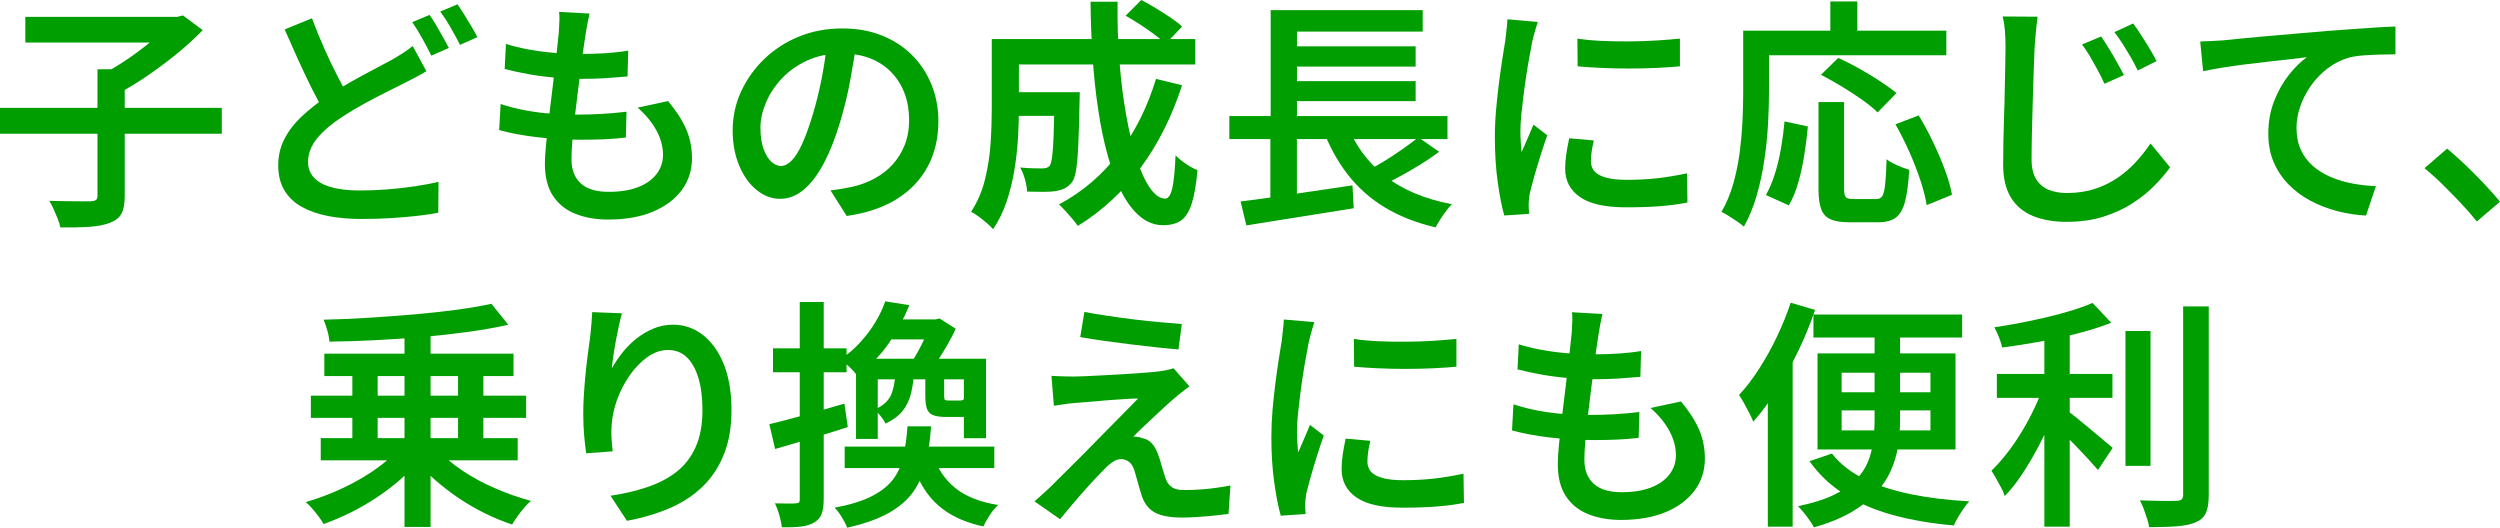
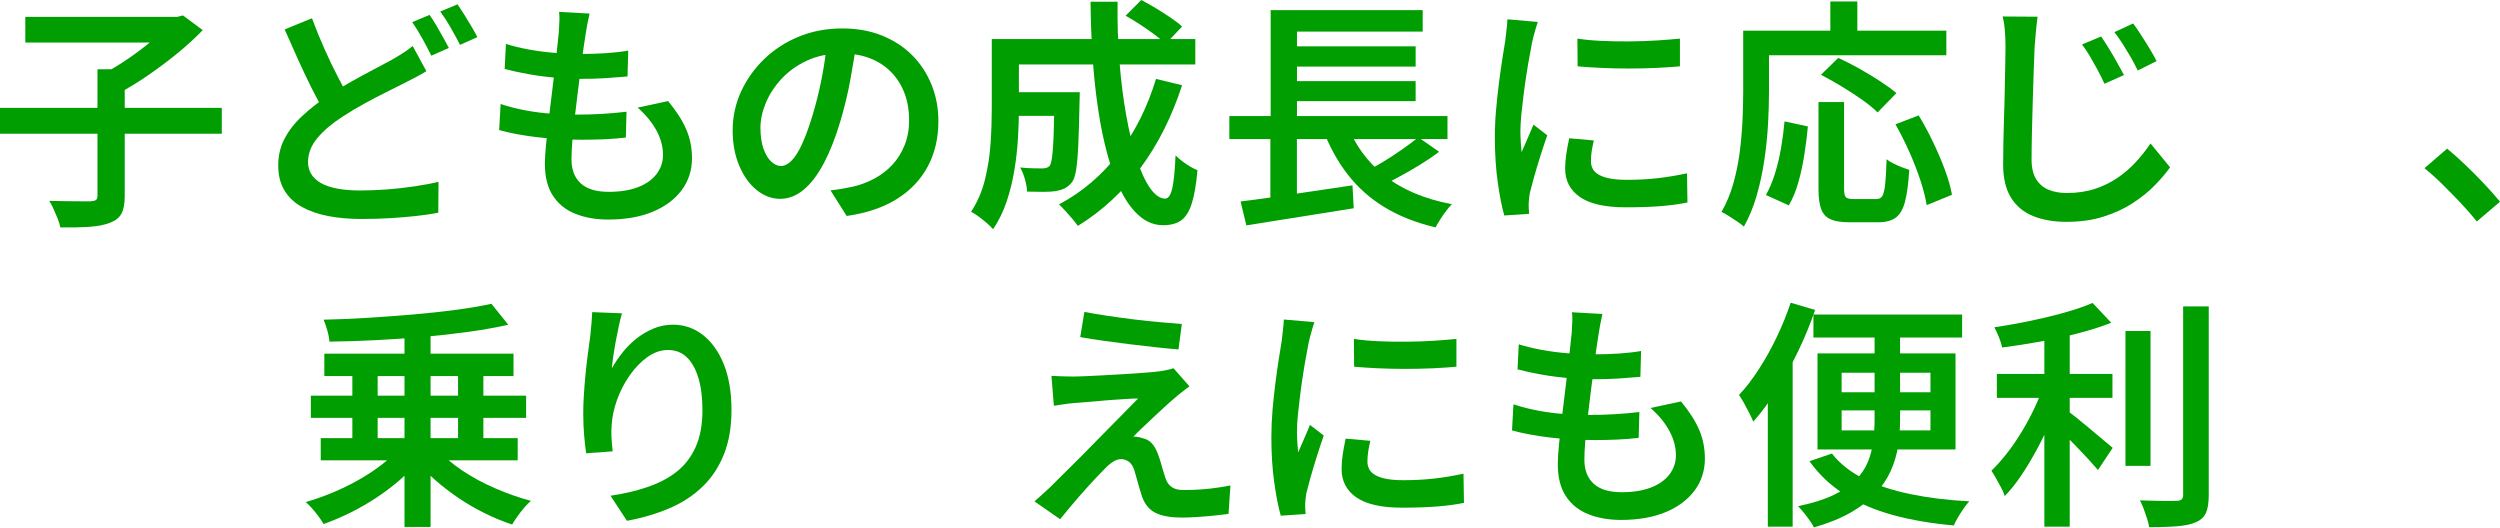
<svg xmlns="http://www.w3.org/2000/svg" id="_レイヤー_2" data-name="レイヤー 2" width="424.72" height="89.65" viewBox="0 0 424.72 89.65">
  <defs>
    <style>
      .cls-1 {
        fill: #009e00;
      }
    </style>
  </defs>
  <g id="_レイヤー_2-2" data-name="レイヤー 2">
    <g>
      <path class="cls-1" d="M0,18.33h37.68v4.39H0v-4.39ZM4.3,2.87h26.08v4.35H4.3V2.87ZM16.56,11.77h4.63v21.57c0,1.29-.19,2.27-.55,2.95-.37.68-1.02,1.2-1.95,1.56-.9.35-2.06.58-3.46.68-1.41.1-3.07.13-4.98.1-.08-.44-.23-.93-.45-1.48-.22-.55-.45-1.09-.7-1.64-.25-.55-.49-1.01-.74-1.39,1.01.03,2,.05,2.95.06.96.01,1.8.02,2.54.02h1.56c.44-.03.74-.1.9-.23s.25-.36.25-.72V11.77ZM28.95,2.87h1.15l.98-.25,3.36,2.5c-1.26,1.31-2.7,2.63-4.33,3.96-1.63,1.33-3.31,2.58-5.04,3.77s-3.44,2.22-5.1,3.1c-.22-.33-.5-.69-.84-1.09-.34-.4-.69-.79-1.05-1.17-.36-.38-.68-.7-.98-.94,1.48-.74,2.98-1.63,4.51-2.67,1.53-1.04,2.94-2.1,4.24-3.2,1.3-1.09,2.33-2.1,3.09-3.03v-.98Z" />
      <path class="cls-1" d="M72.45,12.09c-.6.36-1.21.7-1.82,1.03-.62.33-1.28.67-1.99,1.02l-3.03,1.52c-1.15.57-2.36,1.21-3.65,1.91-1.29.7-2.56,1.46-3.81,2.28-1.78,1.15-3.19,2.35-4.24,3.61-1.05,1.26-1.58,2.62-1.58,4.1s.74,2.71,2.21,3.55c1.48.83,3.69,1.25,6.64,1.25,1.45,0,2.98-.06,4.59-.18s3.18-.3,4.71-.53c1.53-.23,2.87-.48,4.02-.76l-.04,5.25c-1.12.22-2.36.4-3.73.55-1.37.15-2.83.27-4.39.37-1.56.1-3.23.14-5,.14-2,0-3.85-.16-5.56-.49-1.71-.33-3.2-.84-4.47-1.54-1.27-.7-2.26-1.63-2.97-2.79-.71-1.16-1.07-2.59-1.07-4.28s.36-3.19,1.09-4.57c.72-1.38,1.73-2.67,3.01-3.85,1.28-1.19,2.72-2.32,4.3-3.38,1.34-.87,2.68-1.69,4.02-2.44,1.34-.75,2.61-1.44,3.81-2.07,1.2-.63,2.23-1.17,3.08-1.64.71-.41,1.35-.8,1.93-1.17.57-.37,1.11-.76,1.6-1.17l2.34,4.3ZM53.01,3.12c.66,1.78,1.36,3.51,2.11,5.19.75,1.68,1.5,3.25,2.25,4.69.75,1.45,1.44,2.73,2.07,3.85l-4.14,2.42c-.74-1.2-1.5-2.58-2.28-4.14-.78-1.56-1.56-3.2-2.34-4.92-.78-1.72-1.55-3.46-2.32-5.21l4.63-1.89ZM72.98,2.54c.35.49.73,1.08,1.13,1.76s.79,1.37,1.17,2.05c.38.68.71,1.29.98,1.8l-2.99,1.31c-.41-.85-.92-1.82-1.52-2.91-.6-1.09-1.18-2.02-1.72-2.79l2.95-1.23ZM77.74.74c.35.52.74,1.12,1.17,1.8.42.68.83,1.36,1.23,2.03.4.67.72,1.25.96,1.74l-2.95,1.31c-.44-.87-.96-1.84-1.58-2.91-.61-1.07-1.21-1.98-1.78-2.75l2.95-1.23Z" />
      <path class="cls-1" d="M85.04,17.67c1.42.47,2.88.83,4.39,1.11,1.5.27,2.99.46,4.47.55,1.48.1,2.88.14,4.22.14s2.69-.04,4.12-.12c1.43-.08,2.84-.21,4.2-.37l-.12,4.39c-1.2.14-2.42.23-3.65.29-1.23.05-2.5.08-3.81.08-2.6,0-5.12-.14-7.58-.43s-4.62-.69-6.48-1.21l.25-4.43ZM85.94,7.46c1.2.38,2.52.7,3.96.96,1.44.26,2.9.45,4.41.57,1.5.12,2.91.18,4.22.18,1.61,0,3.12-.05,4.51-.14,1.39-.1,2.62-.24,3.69-.43l-.12,4.39c-1.26.11-2.51.21-3.75.29-1.24.08-2.73.12-4.45.12-1.31,0-2.71-.07-4.2-.21-1.49-.14-2.96-.33-4.41-.59-1.45-.26-2.8-.55-4.06-.88l.21-4.26ZM100.16,2.3c-.16.68-.29,1.3-.39,1.85-.1.55-.18,1.08-.27,1.6-.11.63-.24,1.49-.39,2.58-.15,1.09-.31,2.32-.49,3.69s-.36,2.77-.53,4.22c-.18,1.45-.35,2.87-.51,4.26s-.29,2.66-.37,3.79c-.08,1.13-.12,2.06-.12,2.77,0,1.78.53,3.14,1.58,4.1,1.05.96,2.63,1.43,4.74,1.43,1.97,0,3.63-.27,5-.8,1.37-.53,2.41-1.28,3.14-2.23.72-.96,1.09-2.04,1.09-3.24,0-1.37-.36-2.73-1.09-4.1s-1.8-2.68-3.22-3.94l5.17-1.11c1.39,1.67,2.42,3.27,3.08,4.8.66,1.53.98,3.17.98,4.92,0,2.05-.59,3.86-1.76,5.43-1.18,1.57-2.82,2.79-4.94,3.67-2.12.87-4.64,1.31-7.56,1.31-2.05,0-3.89-.32-5.51-.96-1.63-.64-2.91-1.66-3.83-3.05-.93-1.39-1.39-3.22-1.39-5.49,0-.85.07-1.98.21-3.4.14-1.42.31-2.98.51-4.67.2-1.69.42-3.42.63-5.19.22-1.76.42-3.44.59-5.02.18-1.58.32-2.94.43-4.06.05-.9.09-1.59.1-2.07.01-.48,0-.94-.06-1.37l5.21.29Z" />
      <path class="cls-1" d="M145.55,6.89c-.3,2.1-.66,4.33-1.09,6.66-.42,2.34-.99,4.69-1.7,7.07-.82,2.76-1.75,5.12-2.79,7.09-1.04,1.97-2.18,3.47-3.42,4.51-1.24,1.04-2.58,1.56-4,1.56s-2.75-.49-3.98-1.48c-1.23-.98-2.22-2.36-2.97-4.12-.75-1.76-1.13-3.78-1.13-6.05s.48-4.52,1.44-6.6c.96-2.08,2.28-3.92,3.96-5.54,1.68-1.61,3.65-2.88,5.9-3.79,2.26-.92,4.7-1.37,7.32-1.37,2.49,0,4.74.4,6.75,1.21,2.01.81,3.72,1.93,5.15,3.36,1.42,1.44,2.51,3.11,3.28,5.02.77,1.91,1.15,3.96,1.15,6.15,0,2.87-.59,5.43-1.78,7.67-1.19,2.24-2.93,4.09-5.23,5.54-2.3,1.45-5.15,2.42-8.57,2.91l-2.75-4.35c.76-.08,1.45-.18,2.05-.29.6-.11,1.18-.22,1.72-.33,1.31-.3,2.55-.76,3.71-1.39,1.16-.63,2.18-1.41,3.05-2.36.87-.94,1.56-2.05,2.07-3.32.5-1.27.76-2.69.76-4.24,0-1.64-.25-3.14-.76-4.51-.51-1.37-1.25-2.56-2.23-3.59-.98-1.02-2.18-1.82-3.59-2.38-1.41-.56-3.03-.84-4.86-.84-2.21,0-4.17.4-5.88,1.19-1.71.79-3.15,1.82-4.33,3.08-1.17,1.26-2.07,2.62-2.69,4.1-.61,1.48-.92,2.88-.92,4.22,0,1.45.18,2.66.53,3.63.36.97.8,1.7,1.33,2.17.53.48,1.07.72,1.62.72.6,0,1.2-.3,1.8-.9.6-.6,1.2-1.54,1.78-2.81s1.18-2.89,1.78-4.86c.6-1.97,1.12-4.07,1.56-6.29.44-2.23.75-4.42.94-6.58l5,.12Z" />
      <path class="cls-1" d="M168.51,6.64h4.59v11.93c0,1.5-.06,3.15-.16,4.94-.11,1.79-.31,3.61-.62,5.45-.3,1.84-.75,3.63-1.33,5.35s-1.35,3.27-2.28,4.63c-.25-.3-.6-.65-1.07-1.05-.46-.4-.94-.77-1.42-1.13-.48-.36-.9-.61-1.25-.78,1.09-1.67,1.89-3.51,2.38-5.54.49-2.02.81-4.07.94-6.15.14-2.08.2-4,.2-5.78V6.64ZM171.18,15.66h9.68v4.02h-9.68v-4.02ZM171.42,6.64h31.65v4.31h-31.65v-4.31ZM179.13,15.66h4.31c0,.41,0,.75-.02,1-.01.26-.02.49-.02.68-.06,2.93-.12,5.32-.21,7.2-.08,1.87-.21,3.31-.37,4.33s-.41,1.72-.74,2.13c-.38.46-.79.8-1.21,1-.42.21-.94.36-1.54.47-.55.08-1.24.12-2.09.12s-1.76-.01-2.75-.04c-.03-.63-.15-1.33-.37-2.11-.22-.78-.49-1.44-.82-1.99.79.08,1.54.13,2.23.14.7.01,1.21.02,1.54.02.27,0,.51-.03.72-.1.21-.07.39-.18.55-.35.16-.25.3-.77.41-1.58.11-.81.19-2.03.25-3.67.05-1.64.1-3.84.12-6.6v-.66ZM196.39,13.41l4.43,1.07c-1.72,5.33-4.08,10.02-7.07,14.06-2.99,4.05-6.54,7.32-10.64,9.84-.22-.33-.52-.72-.9-1.17s-.78-.9-1.19-1.35-.78-.83-1.11-1.13c3.99-2.13,7.37-5.02,10.15-8.67,2.77-3.65,4.88-7.87,6.33-12.65ZM185.28.29h4.59c-.06,3.47.05,6.85.31,10.13.26,3.28.64,6.33,1.15,9.16.5,2.83,1.1,5.3,1.78,7.42.68,2.12,1.44,3.77,2.28,4.96.83,1.19,1.69,1.78,2.56,1.78.52,0,.92-.57,1.19-1.7.27-1.13.46-3.01.57-5.64.49.49,1.09.98,1.8,1.46.71.48,1.35.83,1.93,1.05-.22,2.46-.55,4.37-1,5.74s-1.06,2.31-1.83,2.83c-.77.52-1.76.78-2.99.78-1.45,0-2.76-.49-3.94-1.48-1.18-.98-2.22-2.36-3.14-4.14-.92-1.78-1.7-3.86-2.36-6.25-.66-2.39-1.2-5-1.62-7.83-.42-2.83-.74-5.79-.94-8.88-.21-3.09-.32-6.22-.35-9.39ZM191.22,2.67l2.67-2.67c.79.41,1.62.88,2.5,1.41.88.53,1.71,1.07,2.5,1.6.79.53,1.43,1.03,1.93,1.5l-2.79,2.95c-.46-.46-1.08-.98-1.85-1.56-.77-.57-1.58-1.14-2.44-1.7-.86-.56-1.7-1.07-2.52-1.54Z" />
      <path class="cls-1" d="M208.85,19.72h37.06v3.9h-37.06v-3.9ZM210.74,34.23c1.59-.19,3.42-.44,5.52-.74,2.09-.3,4.3-.63,6.62-.98,2.32-.35,4.62-.7,6.89-1.02l.21,3.89c-2.1.33-4.25.67-6.44,1.03-2.19.35-4.29.69-6.29,1-2.01.31-3.85.61-5.51.88l-.98-4.06ZM215.82,20.87h4.51v13.78l-4.51.49v-14.27ZM215.87,1.72h25.83v3.65h-21.36v15.95h-4.47V1.72ZM218.24,7.87h22.26v3.44h-22.26v-3.44ZM218.24,13.78h22.26v3.4h-22.26v-3.4ZM228.7,20.79c1.37,3.66,3.53,6.68,6.5,9.04,2.96,2.36,6.79,3.98,11.46,4.86-.3.3-.63.68-.98,1.15-.36.46-.69.94-1,1.44-.31.49-.58.94-.8,1.35-3.34-.79-6.23-1.94-8.69-3.44-2.46-1.5-4.55-3.37-6.27-5.6-1.72-2.23-3.14-4.83-4.26-7.81l4.06-.98ZM240.96,23.33l3.53,2.46c-.98.74-2.05,1.46-3.2,2.17-1.15.71-2.29,1.37-3.44,1.99-1.15.61-2.21,1.17-3.2,1.66l-2.95-2.3c.98-.49,2.04-1.08,3.18-1.76,1.13-.68,2.23-1.4,3.3-2.15,1.07-.75,1.99-1.44,2.79-2.07Z" />
      <path class="cls-1" d="M261.25,3.73c-.08.25-.19.59-.33,1.05-.14.45-.26.9-.37,1.33-.11.44-.19.78-.25,1.02-.11.6-.25,1.37-.43,2.32-.18.94-.36,1.98-.53,3.12-.18,1.13-.34,2.29-.49,3.46-.15,1.18-.28,2.31-.39,3.4s-.16,2.06-.16,2.91c0,.57.02,1.16.06,1.76.04.6.09,1.19.14,1.76.22-.49.44-1.01.68-1.56.23-.55.46-1.09.7-1.62.23-.53.44-1.03.64-1.5l2.34,1.8c-.38,1.09-.77,2.27-1.17,3.53-.4,1.26-.75,2.45-1.07,3.57-.31,1.12-.55,2.02-.72,2.71-.05.3-.1.64-.14,1.03s-.06.68-.06.9c0,.19,0,.44.02.74.01.3.03.59.06.86l-4.22.29c-.41-1.42-.78-3.3-1.11-5.64s-.49-4.9-.49-7.69c0-1.53.07-3.08.21-4.65s.3-3.1.49-4.57.38-2.82.57-4.04c.19-1.22.35-2.23.49-3.05.05-.55.12-1.15.21-1.8s.14-1.28.16-1.89l5.17.45ZM270.77,23.86c-.16.71-.29,1.34-.37,1.89-.08.55-.12,1.09-.12,1.64,0,.46.1.9.31,1.29.2.4.55.73,1.02,1,.48.27,1.1.49,1.87.64.77.15,1.72.23,2.87.23,1.83,0,3.56-.09,5.19-.27,1.63-.18,3.31-.46,5.06-.84l.08,4.96c-1.31.27-2.82.48-4.53.62-1.71.14-3.7.2-5.96.2-3.5,0-6.09-.58-7.77-1.74-1.68-1.16-2.52-2.77-2.52-4.82,0-.77.06-1.56.18-2.4.12-.83.29-1.76.51-2.77l4.18.37ZM267.98,6.56c1.23.19,2.62.32,4.16.39,1.54.07,3.13.1,4.76.08,1.63-.01,3.18-.07,4.65-.16,1.48-.1,2.76-.2,3.85-.31v4.71c-1.2.11-2.56.2-4.06.27-1.5.07-3.04.1-4.61.1s-3.11-.03-4.61-.1c-1.5-.07-2.87-.16-4.1-.27l-.04-4.71Z" />
      <path class="cls-1" d="M296.14,5.21h4.39v10.41c0,1.64-.05,3.45-.16,5.43-.11,1.98-.31,4-.62,6.07-.3,2.06-.73,4.07-1.29,6.03-.56,1.95-1.29,3.74-2.19,5.35-.27-.25-.65-.53-1.13-.86-.48-.33-.96-.64-1.43-.94-.48-.3-.9-.53-1.25-.7.85-1.48,1.52-3.08,2.01-4.82.49-1.74.85-3.52,1.09-5.35.23-1.83.39-3.62.47-5.37.08-1.75.12-3.36.12-4.84V5.21ZM298.19,5.21h32.47v4.18h-32.47v-4.18ZM303.16,20.62l3.98.86c-.14,1.53-.34,3.12-.6,4.78s-.6,3.23-1.02,4.71c-.42,1.49-.96,2.79-1.62,3.92l-3.89-1.76c.6-1.07,1.11-2.28,1.54-3.65.42-1.37.77-2.81,1.03-4.33.26-1.52.46-3.03.59-4.53ZM308.94,17.34h4.35v14.76c0,.74.1,1.21.31,1.41s.62.31,1.25.31h3.9c.46,0,.81-.16,1.02-.49s.38-.98.49-1.95.19-2.41.25-4.33c.3.25.68.49,1.15.72.46.23.94.44,1.43.64.49.19.92.34,1.27.45-.14,2.3-.38,4.09-.72,5.39-.34,1.3-.87,2.21-1.58,2.73-.71.52-1.7.78-2.95.78h-4.96c-1.37,0-2.43-.17-3.18-.51-.75-.34-1.28-.92-1.58-1.74-.3-.82-.45-1.94-.45-3.36v-14.8ZM309.35,12.71l2.95-2.87c1.09.49,2.26,1.09,3.5,1.78,1.24.7,2.43,1.41,3.57,2.15,1.13.74,2.07,1.42,2.81,2.05l-3.2,3.28c-.66-.66-1.52-1.37-2.6-2.13-1.08-.77-2.24-1.52-3.49-2.28-1.24-.75-2.43-1.41-3.55-1.99ZM310.95.25h4.59v7.34h-4.59V.25ZM322.02,21.12l3.94-1.52c.85,1.39,1.66,2.9,2.44,4.53.78,1.63,1.46,3.21,2.03,4.76.57,1.54.97,2.95,1.19,4.2l-4.3,1.76c-.19-1.23-.55-2.64-1.07-4.22-.52-1.58-1.15-3.2-1.89-4.86-.74-1.65-1.52-3.2-2.34-4.65Z" />
      <path class="cls-1" d="M346.16,2.87c-.11.82-.21,1.67-.29,2.56-.08.89-.15,1.73-.21,2.52-.05,1.12-.11,2.49-.16,4.12-.05,1.63-.11,3.34-.16,5.15-.05,1.8-.1,3.57-.14,5.31-.04,1.74-.06,3.27-.06,4.61s.27,2.51.8,3.34c.53.83,1.25,1.43,2.15,1.78.9.36,1.91.53,3.03.53,1.75,0,3.33-.23,4.76-.7,1.42-.46,2.71-1.09,3.85-1.87,1.15-.78,2.19-1.67,3.12-2.69.93-1.01,1.76-2.06,2.5-3.16l3.32,4.06c-.68.96-1.55,1.98-2.6,3.05-1.05,1.08-2.3,2.09-3.75,3.03-1.45.94-3.11,1.71-4.98,2.3-1.87.59-3.97.88-6.29.88-2.13,0-4.01-.33-5.64-.98-1.63-.66-2.88-1.7-3.77-3.14-.89-1.44-1.33-3.3-1.33-5.6,0-1.12.01-2.41.04-3.87.03-1.46.07-2.97.12-4.53s.1-3.09.12-4.59c.03-1.5.05-2.87.08-4.1.03-1.23.04-2.21.04-2.95,0-.93-.04-1.83-.1-2.71-.07-.87-.2-1.68-.39-2.42l5.95.04ZM356.95,6.19c.38.55.81,1.21,1.29,1.99.48.78.95,1.58,1.41,2.4.46.82.86,1.54,1.19,2.17l-3.32,1.48c-.38-.85-.78-1.65-1.19-2.4-.41-.75-.82-1.48-1.23-2.19-.41-.71-.88-1.41-1.39-2.09l3.24-1.35ZM362.4,3.98c.38.52.83,1.17,1.33,1.95.51.78,1,1.56,1.48,2.36.48.79.87,1.49,1.17,2.09l-3.2,1.6c-.41-.85-.83-1.63-1.25-2.36-.42-.72-.85-1.43-1.29-2.13-.44-.7-.92-1.37-1.43-2.03l3.2-1.48Z" />
-       <path class="cls-1" d="M373.8,7.05c.82-.03,1.58-.06,2.3-.1.71-.04,1.26-.07,1.64-.1.79-.08,1.81-.18,3.05-.31s2.64-.25,4.2-.39c1.56-.14,3.22-.28,5-.43,1.78-.15,3.61-.31,5.49-.47,1.45-.11,2.87-.21,4.26-.31,1.39-.1,2.71-.18,3.94-.27,1.23-.08,2.32-.14,3.28-.16v4.72c-.74,0-1.59.01-2.56.04-.97.03-1.93.08-2.87.14-.94.07-1.78.2-2.52.39-1.29.38-2.47.98-3.55,1.8-1.08.82-2.02,1.78-2.81,2.89-.79,1.11-1.41,2.28-1.84,3.53-.44,1.24-.66,2.48-.66,3.71,0,1.42.25,2.67.74,3.73s1.17,1.98,2.03,2.73c.86.75,1.87,1.37,3.01,1.87,1.15.49,2.38.86,3.69,1.11s2.65.4,4.02.45l-1.68,5c-1.67-.08-3.31-.34-4.92-.76-1.61-.42-3.12-1.01-4.53-1.76-1.41-.75-2.64-1.67-3.71-2.77-1.07-1.09-1.91-2.35-2.52-3.77-.62-1.42-.92-3.03-.92-4.84,0-2.02.33-3.88,1-5.58s1.51-3.18,2.52-4.45,2.02-2.26,3.03-2.97c-.82.11-1.8.23-2.93.35-1.13.12-2.36.26-3.67.41-1.31.15-2.64.31-3.98.47-1.34.16-2.62.35-3.83.55-1.22.21-2.29.4-3.22.59l-.49-5.04Z" />
      <path class="cls-1" d="M420.79,37.64c-.82-1.04-1.74-2.1-2.77-3.18-1.02-1.08-2.06-2.13-3.1-3.16-1.04-1.03-2.05-1.93-3.03-2.73l3.85-3.32c.96.79,2,1.72,3.12,2.79,1.12,1.07,2.19,2.15,3.22,3.24,1.02,1.09,1.91,2.09,2.64,2.99l-3.94,3.36Z" />
      <path class="cls-1" d="M67.53,76.53l3.73,1.64c-.96,1.15-2.06,2.26-3.3,3.34-1.24,1.08-2.58,2.09-4,3.03-1.42.94-2.89,1.79-4.41,2.54-1.52.75-3.04,1.4-4.57,1.95-.22-.38-.5-.81-.84-1.27-.34-.47-.7-.92-1.09-1.35-.38-.44-.75-.81-1.11-1.11,1.5-.44,3-.96,4.49-1.58,1.49-.62,2.92-1.31,4.28-2.07,1.37-.76,2.64-1.58,3.81-2.46,1.17-.87,2.17-1.76,2.99-2.67ZM52.81,67.22h36.57v3.77h-36.57v-3.77ZM54.49,74.43h33.46v3.77h-33.46v-3.77ZM83.48,51.6l2.87,3.57c-2.08.47-4.35.87-6.81,1.21-2.46.34-5.02.63-7.69.86s-5.34.42-8.04.55c-2.69.14-5.31.22-7.85.25-.03-.52-.14-1.15-.35-1.89-.21-.74-.42-1.35-.64-1.84,2.51-.05,5.08-.16,7.69-.33s5.18-.35,7.71-.57c2.53-.22,4.91-.48,7.15-.78,2.24-.3,4.22-.64,5.95-1.02ZM55.1,60.08h32.14v3.81h-32.14v-3.81ZM59.86,61.31h4.3v15.01h-4.3v-15.01ZM68.72,54.96h4.43v34.56h-4.43v-34.56ZM74.33,76.4c1.12,1.23,2.53,2.41,4.22,3.55,1.69,1.13,3.55,2.14,5.58,3.01,2.02.88,4.04,1.59,6.07,2.13-.36.3-.74.69-1.15,1.17s-.79.97-1.15,1.48c-.36.51-.66.96-.9,1.37-1.56-.52-3.1-1.15-4.63-1.91-1.53-.75-3.01-1.61-4.45-2.58-1.43-.97-2.77-2-4.02-3.1-1.24-1.09-2.36-2.24-3.34-3.44l3.77-1.68ZM77.82,61.31h4.3v15.01h-4.3v-15.01Z" />
      <path class="cls-1" d="M105.66,53.24c-.16.57-.34,1.26-.51,2.07-.18.81-.35,1.65-.51,2.52-.16.88-.31,1.73-.43,2.56-.12.83-.21,1.56-.27,2.19.49-.87,1.08-1.75,1.76-2.62.68-.87,1.47-1.67,2.38-2.4.9-.72,1.88-1.3,2.93-1.74,1.05-.44,2.17-.66,3.34-.66,1.89,0,3.58.59,5.08,1.76,1.5,1.18,2.69,2.84,3.55,5,.86,2.16,1.29,4.73,1.29,7.71s-.42,5.38-1.27,7.52c-.85,2.15-2.05,3.98-3.61,5.49-1.56,1.52-3.43,2.75-5.62,3.69-2.19.94-4.61,1.66-7.26,2.15l-2.79-4.26c2.24-.33,4.32-.81,6.23-1.46,1.91-.64,3.57-1.5,4.96-2.58,1.39-1.08,2.48-2.48,3.26-4.2.78-1.72,1.17-3.83,1.17-6.31,0-2.13-.23-3.96-.7-5.49-.46-1.53-1.13-2.7-1.99-3.51s-1.91-1.21-3.14-1.21-2.41.4-3.53,1.21c-1.12.81-2.13,1.84-3.01,3.12-.89,1.27-1.6,2.64-2.13,4.12-.53,1.48-.84,2.9-.92,4.26-.05.63-.07,1.3-.04,2.01.03.71.1,1.54.21,2.5l-4.51.33c-.11-.79-.22-1.78-.33-2.95-.11-1.17-.16-2.43-.16-3.77,0-.98.03-2.03.1-3.14.07-1.11.16-2.24.27-3.4.11-1.16.24-2.32.39-3.46s.29-2.21.43-3.2c.08-.74.15-1.46.21-2.17.05-.71.09-1.34.12-1.89l5.04.2Z" />
-       <path class="cls-1" d="M130.71,72.06c1.61-.38,3.56-.89,5.84-1.52,2.28-.63,4.59-1.28,6.91-1.97l.57,3.98c-2.1.68-4.24,1.35-6.4,1.99-2.16.64-4.14,1.22-5.95,1.74l-.98-4.22ZM131.32,59.18h12.5v4.06h-12.5v-4.06ZM135.88,51.31h4.06v33.5c0,1.04-.12,1.87-.35,2.48-.23.62-.65,1.1-1.25,1.46-.57.35-1.3.59-2.19.7-.89.11-2,.15-3.34.12-.03-.52-.16-1.18-.39-1.99-.23-.81-.49-1.5-.76-2.07.79.03,1.52.04,2.17.04s1.11-.01,1.35-.04c.25,0,.42-.04.53-.12.11-.08.16-.27.16-.57v-33.5ZM154.16,72.43h4.02c-.16,2.3-.46,4.37-.88,6.21-.42,1.84-1.13,3.46-2.11,4.86s-2.38,2.6-4.18,3.63c-1.8,1.02-4.17,1.87-7.09,2.52-.19-.52-.49-1.11-.9-1.78-.41-.67-.82-1.21-1.23-1.62,2.62-.49,4.73-1.14,6.31-1.95,1.58-.81,2.79-1.76,3.63-2.87.83-1.11,1.42-2.4,1.74-3.89.33-1.49.56-3.19.7-5.1ZM150.39,51.19l4.1.66c-.88,2.16-2.01,4.27-3.4,6.33-1.39,2.06-3.21,3.94-5.45,5.64-.33-.46-.78-.96-1.35-1.5-.57-.53-1.09-.94-1.56-1.21,1.34-.93,2.51-1.95,3.5-3.05s1.85-2.25,2.54-3.42,1.24-2.32,1.62-3.44ZM143.5,75.87h25.42v3.65h-25.42v-3.65ZM149.12,60.95h15.66v3.49h-15.66v10.13h-3.69v-13.61h3.69ZM152.11,63.36h3.16c-.08,1.37-.27,2.59-.55,3.67-.29,1.08-.76,2.02-1.42,2.83-.66.81-1.61,1.51-2.87,2.11-.16-.38-.44-.81-.82-1.29-.38-.48-.74-.84-1.07-1.09,1.39-.6,2.32-1.4,2.79-2.4.46-1,.72-2.28.78-3.83ZM151.25,54.26h8.28v3.4h-10.33l2.05-3.4ZM158.42,77.1c.76,2.38,2.04,4.3,3.81,5.76,1.78,1.46,4.22,2.44,7.34,2.93-.46.41-.94.98-1.41,1.7-.48.72-.84,1.37-1.09,1.95-2.38-.52-4.38-1.3-6.01-2.34-1.63-1.04-2.95-2.35-3.98-3.94-1.03-1.58-1.85-3.46-2.48-5.62l3.81-.45ZM158.06,54.26h.9l.66-.16,2.75,1.76c-.38.82-.83,1.69-1.35,2.6-.52.92-1.06,1.8-1.62,2.64-.56.85-1.09,1.61-1.58,2.3-.38-.27-.86-.59-1.43-.96-.57-.37-1.09-.66-1.56-.88.41-.6.83-1.29,1.25-2.07.42-.78.81-1.57,1.17-2.38.35-.81.63-1.51.82-2.11v-.74ZM157.2,63.53h3.2v3.73c0,.36.04.57.12.66s.29.12.62.12h1.93c.25,0,.42-.03.51-.08.1-.05.17-.16.22-.33.3.22.72.43,1.27.64s1.05.35,1.52.43c-.16.79-.49,1.35-.98,1.66-.49.31-1.18.47-2.05.47h-2.87c-.96,0-1.69-.1-2.19-.31s-.85-.57-1.03-1.09c-.18-.52-.27-1.24-.27-2.17v-3.73ZM163.75,60.95h3.77v13.49h-3.77v-13.49Z" />
      <path class="cls-1" d="M202.05,65.66c-.49.36-.96.7-1.39,1.05-.44.34-.82.66-1.15.96-.46.38-1.03.88-1.7,1.5s-1.35,1.25-2.05,1.91c-.7.66-1.34,1.26-1.93,1.82-.59.56-1.02.99-1.29,1.29.19-.03.44-.01.76.04.31.06.58.12.8.21.66.14,1.2.44,1.62.92.42.48.77,1.11,1.05,1.91.14.36.27.77.41,1.25.14.48.27.95.41,1.41.14.46.27.9.41,1.31.22.66.57,1.15,1.05,1.5.48.34,1.15.51,2.03.51,1.01,0,1.99-.03,2.95-.1.96-.07,1.86-.16,2.71-.29.85-.12,1.61-.25,2.3-.39l-.33,4.84c-.55.08-1.31.17-2.3.27-.98.1-1.99.18-3.01.25-1.03.07-1.89.1-2.6.1-1.86,0-3.33-.25-4.41-.76-1.08-.51-1.87-1.43-2.36-2.77-.14-.41-.29-.89-.45-1.44-.16-.55-.31-1.08-.45-1.6-.14-.52-.26-.96-.37-1.31-.22-.74-.53-1.26-.94-1.58-.41-.31-.86-.47-1.35-.47-.44,0-.89.14-1.35.43s-.93.68-1.39,1.17c-.3.3-.67.68-1.11,1.13-.44.45-.92.96-1.44,1.54s-1.07,1.19-1.64,1.84c-.57.66-1.16,1.33-1.74,2.03s-1.15,1.39-1.7,2.07l-4.35-3.03c.33-.3.72-.65,1.17-1.05.45-.4.94-.84,1.46-1.33.33-.33.83-.83,1.52-1.52s1.48-1.48,2.4-2.38c.92-.9,1.88-1.87,2.89-2.91,1.01-1.04,2.02-2.06,3.03-3.08s1.95-1.97,2.83-2.87c.88-.9,1.64-1.68,2.3-2.34-.57,0-1.25.03-2.03.08-.78.06-1.58.11-2.4.16-.82.06-1.63.12-2.42.21-.79.08-1.53.14-2.21.18s-1.27.09-1.76.14c-.71.06-1.36.13-1.95.23-.59.1-1.1.17-1.54.23l-.41-5.08c.46.03,1.03.06,1.7.08.67.03,1.36.04,2.07.04.44,0,1.11-.02,2.01-.06.9-.04,1.95-.1,3.14-.16,1.19-.07,2.39-.14,3.61-.21,1.22-.07,2.36-.14,3.42-.23,1.07-.08,1.93-.16,2.58-.25.35-.05.76-.13,1.21-.23.45-.1.79-.18,1-.27l2.71,3.08ZM184.21,52.99c1.15.22,2.45.44,3.92.66,1.46.22,2.97.42,4.53.62,1.56.19,3.05.35,4.47.47,1.42.12,2.64.23,3.65.31l-.57,4.31c-1.07-.08-2.3-.2-3.71-.35-1.41-.15-2.88-.32-4.41-.51-1.53-.19-3.04-.39-4.51-.59s-2.83-.42-4.06-.64l.7-4.26Z" />
      <path class="cls-1" d="M223.29,54.75c-.08.25-.19.59-.33,1.04-.14.45-.26.9-.37,1.33-.11.44-.19.78-.25,1.02-.11.6-.25,1.37-.43,2.32-.18.94-.36,1.98-.53,3.12-.18,1.13-.34,2.29-.49,3.46-.15,1.18-.28,2.31-.39,3.4-.11,1.09-.16,2.06-.16,2.91,0,.57.02,1.16.06,1.76.04.6.09,1.19.14,1.76.22-.49.44-1.01.68-1.56.23-.55.46-1.09.7-1.62.23-.53.44-1.03.63-1.5l2.34,1.8c-.38,1.09-.77,2.27-1.17,3.53-.4,1.26-.75,2.45-1.07,3.57-.31,1.12-.55,2.02-.72,2.71-.05.3-.1.64-.14,1.02-.04.38-.06.68-.06.9,0,.19,0,.44.02.74.01.3.03.59.06.86l-4.22.29c-.41-1.42-.78-3.3-1.11-5.64s-.49-4.9-.49-7.69c0-1.53.07-3.08.2-4.65.14-1.57.3-3.1.49-4.57s.38-2.82.57-4.04c.19-1.22.36-2.23.49-3.05.05-.55.12-1.15.21-1.8.08-.66.14-1.28.16-1.89l5.17.45ZM232.8,74.89c-.16.71-.29,1.34-.37,1.89-.08.55-.12,1.09-.12,1.64,0,.47.1.9.31,1.29.2.4.55.73,1.02,1,.48.27,1.1.49,1.87.64.76.15,1.72.23,2.87.23,1.83,0,3.56-.09,5.19-.27,1.63-.18,3.31-.46,5.06-.84l.08,4.96c-1.31.27-2.82.48-4.53.61-1.71.14-3.7.21-5.97.21-3.5,0-6.09-.58-7.77-1.74-1.68-1.16-2.52-2.77-2.52-4.82,0-.76.06-1.56.18-2.4.12-.83.29-1.76.51-2.77l4.18.37ZM230.01,57.58c1.23.19,2.62.32,4.16.39,1.54.07,3.13.1,4.76.08,1.63-.01,3.18-.07,4.65-.16,1.48-.1,2.76-.2,3.85-.31v4.72c-1.2.11-2.56.2-4.06.27-1.5.07-3.04.1-4.61.1s-3.11-.03-4.61-.1c-1.5-.07-2.87-.16-4.1-.27l-.04-4.72Z" />
      <path class="cls-1" d="M257.11,68.69c1.42.47,2.88.83,4.39,1.11,1.5.27,2.99.46,4.47.55,1.48.1,2.88.14,4.22.14s2.69-.04,4.12-.12c1.43-.08,2.84-.21,4.2-.37l-.12,4.39c-1.2.14-2.42.23-3.65.29-1.23.06-2.5.08-3.81.08-2.6,0-5.12-.14-7.58-.43s-4.62-.69-6.48-1.21l.25-4.43ZM258.01,58.49c1.2.38,2.52.7,3.96.96,1.44.26,2.9.45,4.41.57,1.5.12,2.91.18,4.22.18,1.61,0,3.12-.05,4.51-.14,1.39-.1,2.62-.24,3.69-.43l-.12,4.39c-1.26.11-2.51.21-3.75.29-1.24.08-2.73.12-4.45.12-1.31,0-2.71-.07-4.2-.21-1.49-.14-2.96-.33-4.41-.59-1.45-.26-2.8-.55-4.06-.88l.21-4.26ZM272.24,53.32c-.16.68-.29,1.3-.39,1.85-.1.55-.18,1.08-.27,1.6-.11.63-.24,1.49-.39,2.58-.15,1.09-.31,2.32-.49,3.69-.18,1.37-.36,2.77-.53,4.22-.18,1.45-.35,2.87-.51,4.26-.16,1.39-.29,2.66-.37,3.79-.08,1.13-.12,2.06-.12,2.77,0,1.78.53,3.14,1.58,4.1,1.05.96,2.63,1.44,4.74,1.44,1.97,0,3.63-.27,5-.8,1.37-.53,2.41-1.28,3.14-2.23.72-.96,1.09-2.04,1.09-3.24,0-1.37-.36-2.73-1.09-4.1-.72-1.37-1.8-2.68-3.22-3.94l5.17-1.11c1.39,1.67,2.42,3.27,3.08,4.8.66,1.53.98,3.17.98,4.92,0,2.05-.59,3.86-1.76,5.43-1.18,1.57-2.82,2.79-4.94,3.67-2.12.87-4.64,1.31-7.56,1.31-2.05,0-3.89-.32-5.51-.96-1.63-.64-2.91-1.66-3.83-3.05-.93-1.39-1.39-3.22-1.39-5.49,0-.85.07-1.98.21-3.4.14-1.42.31-2.98.51-4.67.2-1.69.42-3.42.63-5.19s.42-3.44.59-5.02c.18-1.58.32-2.94.43-4.06.05-.9.09-1.59.1-2.07.01-.48,0-.94-.06-1.37l5.21.29Z" />
      <path class="cls-1" d="M304.22,51.43l4.14,1.23c-.79,2.32-1.74,4.64-2.85,6.95-1.11,2.31-2.31,4.5-3.61,6.56-1.3,2.06-2.64,3.89-4.04,5.47-.14-.35-.35-.82-.64-1.39-.29-.57-.59-1.15-.92-1.74-.33-.59-.62-1.06-.86-1.41,1.18-1.26,2.31-2.73,3.4-4.43,1.09-1.69,2.1-3.5,3.01-5.41.92-1.91,1.7-3.85,2.36-5.82ZM300.33,62.54l4.18-4.18.04.04v31.08h-4.22v-26.94ZM318.45,54.59h4.35v16.77c0,1.53-.12,3.03-.35,4.49-.23,1.46-.66,2.87-1.27,4.22-.62,1.35-1.48,2.62-2.58,3.79-1.11,1.18-2.51,2.25-4.2,3.22-1.69.97-3.77,1.81-6.23,2.52-.16-.33-.4-.72-.72-1.17-.31-.45-.65-.9-1-1.33-.36-.44-.68-.81-.98-1.11,2.41-.49,4.4-1.11,5.99-1.87,1.59-.75,2.85-1.61,3.79-2.56.94-.96,1.64-1.99,2.09-3.1s.75-2.27.9-3.48c.15-1.22.23-2.44.23-3.67v-16.73ZM311.23,77.06c1.34,1.72,3.14,3.14,5.39,4.26,2.25,1.12,4.9,2,7.93,2.62,3.03.63,6.37,1.04,10,1.23-.3.33-.62.74-.96,1.23-.34.49-.66.99-.96,1.5-.3.51-.53.96-.7,1.37-3.77-.33-7.21-.92-10.31-1.76-3.1-.85-5.84-2.02-8.22-3.51-2.38-1.49-4.37-3.37-5.99-5.64l3.81-1.31ZM308.08,53.44h25.26v3.9h-25.26v-3.9ZM308.77,60.04h23.45v16.32h-23.45v-16.32ZM312.87,63.32v3.32h15.09v-3.32h-15.09ZM312.87,69.72v3.4h15.09v-3.4h-15.09Z" />
      <path class="cls-1" d="M347.23,65.41l2.99,1.31c-.52,1.56-1.13,3.15-1.83,4.78-.7,1.63-1.47,3.23-2.32,4.8-.85,1.57-1.73,3.04-2.64,4.41-.92,1.37-1.87,2.56-2.85,3.57-.14-.46-.34-.95-.62-1.46-.27-.51-.55-1.01-.84-1.52-.29-.51-.55-.95-.8-1.33.88-.85,1.76-1.84,2.64-2.97.89-1.13,1.73-2.36,2.52-3.67s1.51-2.64,2.15-4,1.17-2.66,1.58-3.92ZM355.51,51.47l3.16,3.36c-1.67.66-3.55,1.26-5.64,1.8-2.09.55-4.24,1.02-6.46,1.41-2.21.4-4.36.73-6.44,1-.08-.49-.26-1.07-.53-1.74-.27-.67-.53-1.24-.78-1.7,1.5-.22,3.03-.48,4.57-.78,1.54-.3,3.05-.63,4.53-.98,1.48-.35,2.86-.73,4.16-1.13,1.3-.4,2.44-.81,3.42-1.25ZM339.24,63.53h19.64v4.06h-19.64v-4.06ZM347.31,55.16h4.31v34.32h-4.31v-34.32ZM350.96,69.6c.41.27.98.7,1.72,1.29.74.59,1.53,1.24,2.38,1.95.85.71,1.62,1.37,2.34,1.97.71.6,1.22,1.02,1.52,1.27l-2.5,3.77c-.44-.52-.99-1.14-1.66-1.87-.67-.72-1.37-1.47-2.11-2.23-.74-.77-1.46-1.49-2.15-2.17s-1.3-1.24-1.82-1.68l2.3-2.3ZM361.09,56.23h4.26v22.92h-4.26v-22.92ZM370.89,52.05h4.35v32.02c0,1.34-.16,2.36-.47,3.05-.31.7-.87,1.22-1.66,1.58-.79.35-1.85.59-3.18.7-1.33.11-2.93.16-4.82.16-.05-.44-.17-.92-.35-1.46-.18-.53-.37-1.08-.57-1.64-.21-.56-.42-1.05-.64-1.46,1.39.05,2.68.09,3.85.1,1.17.01,1.97,0,2.38-.02.38,0,.66-.08.84-.23.18-.15.27-.42.27-.8v-32.02Z" />
    </g>
  </g>
</svg>